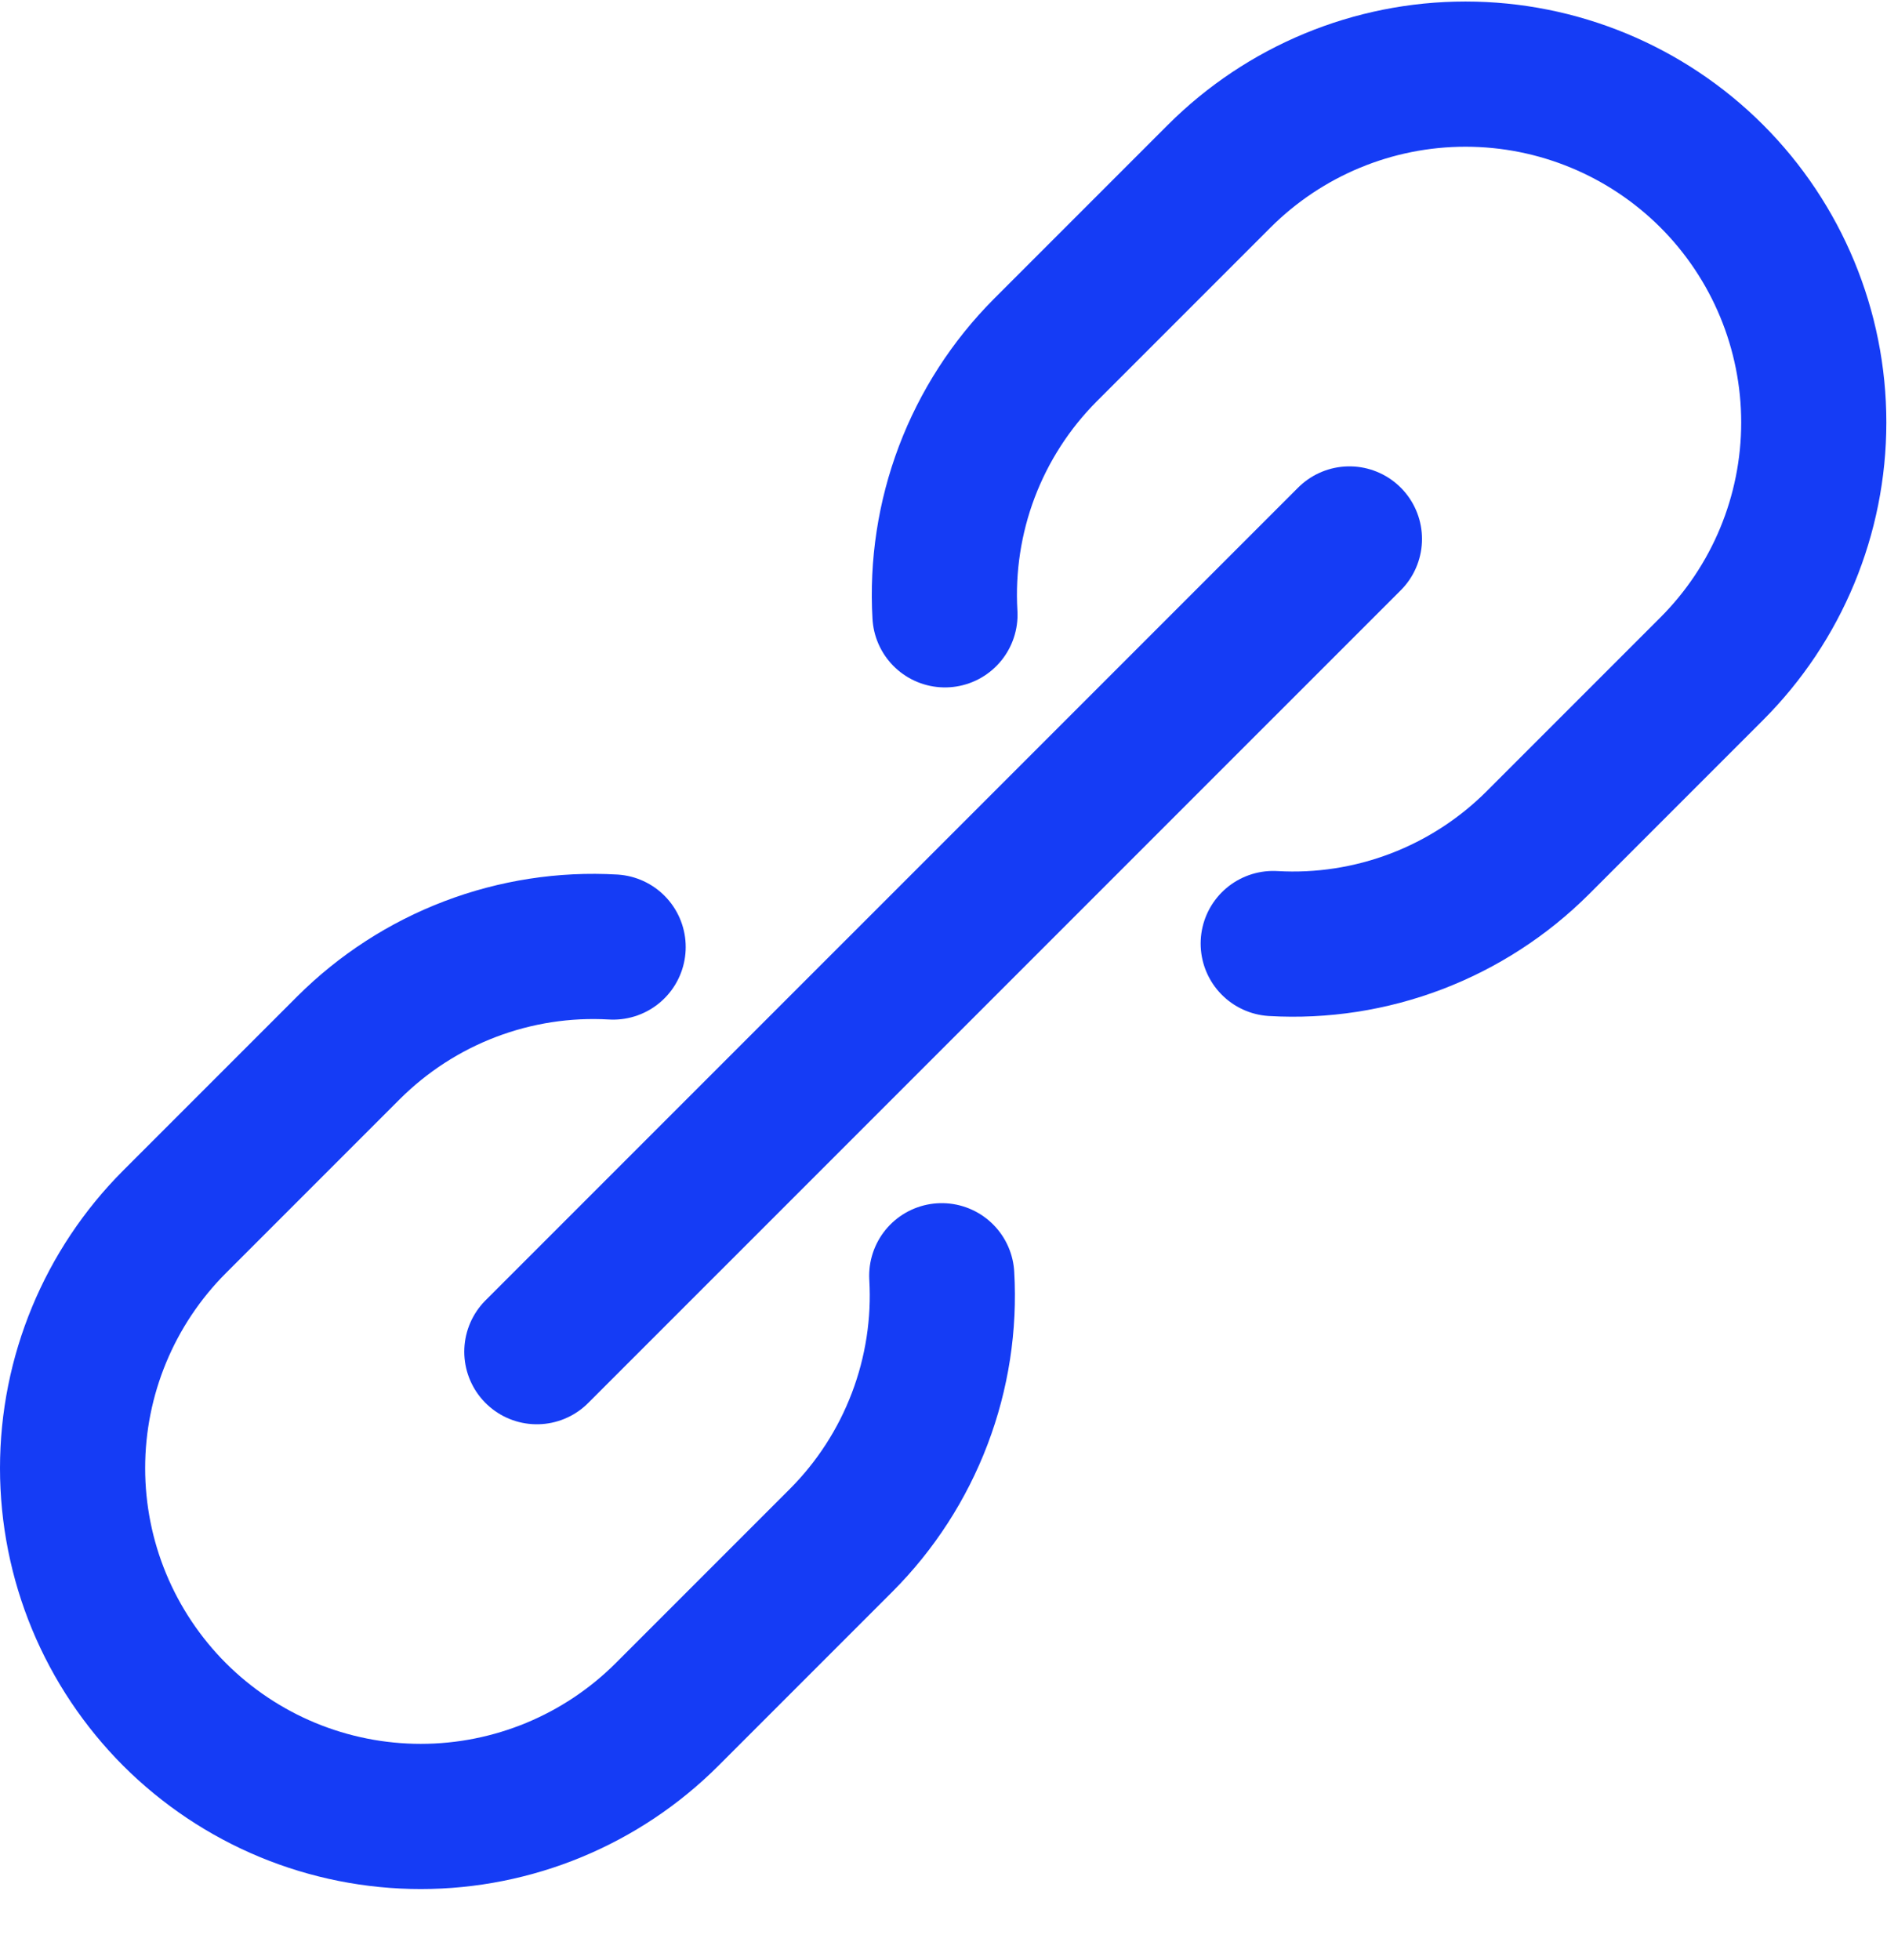
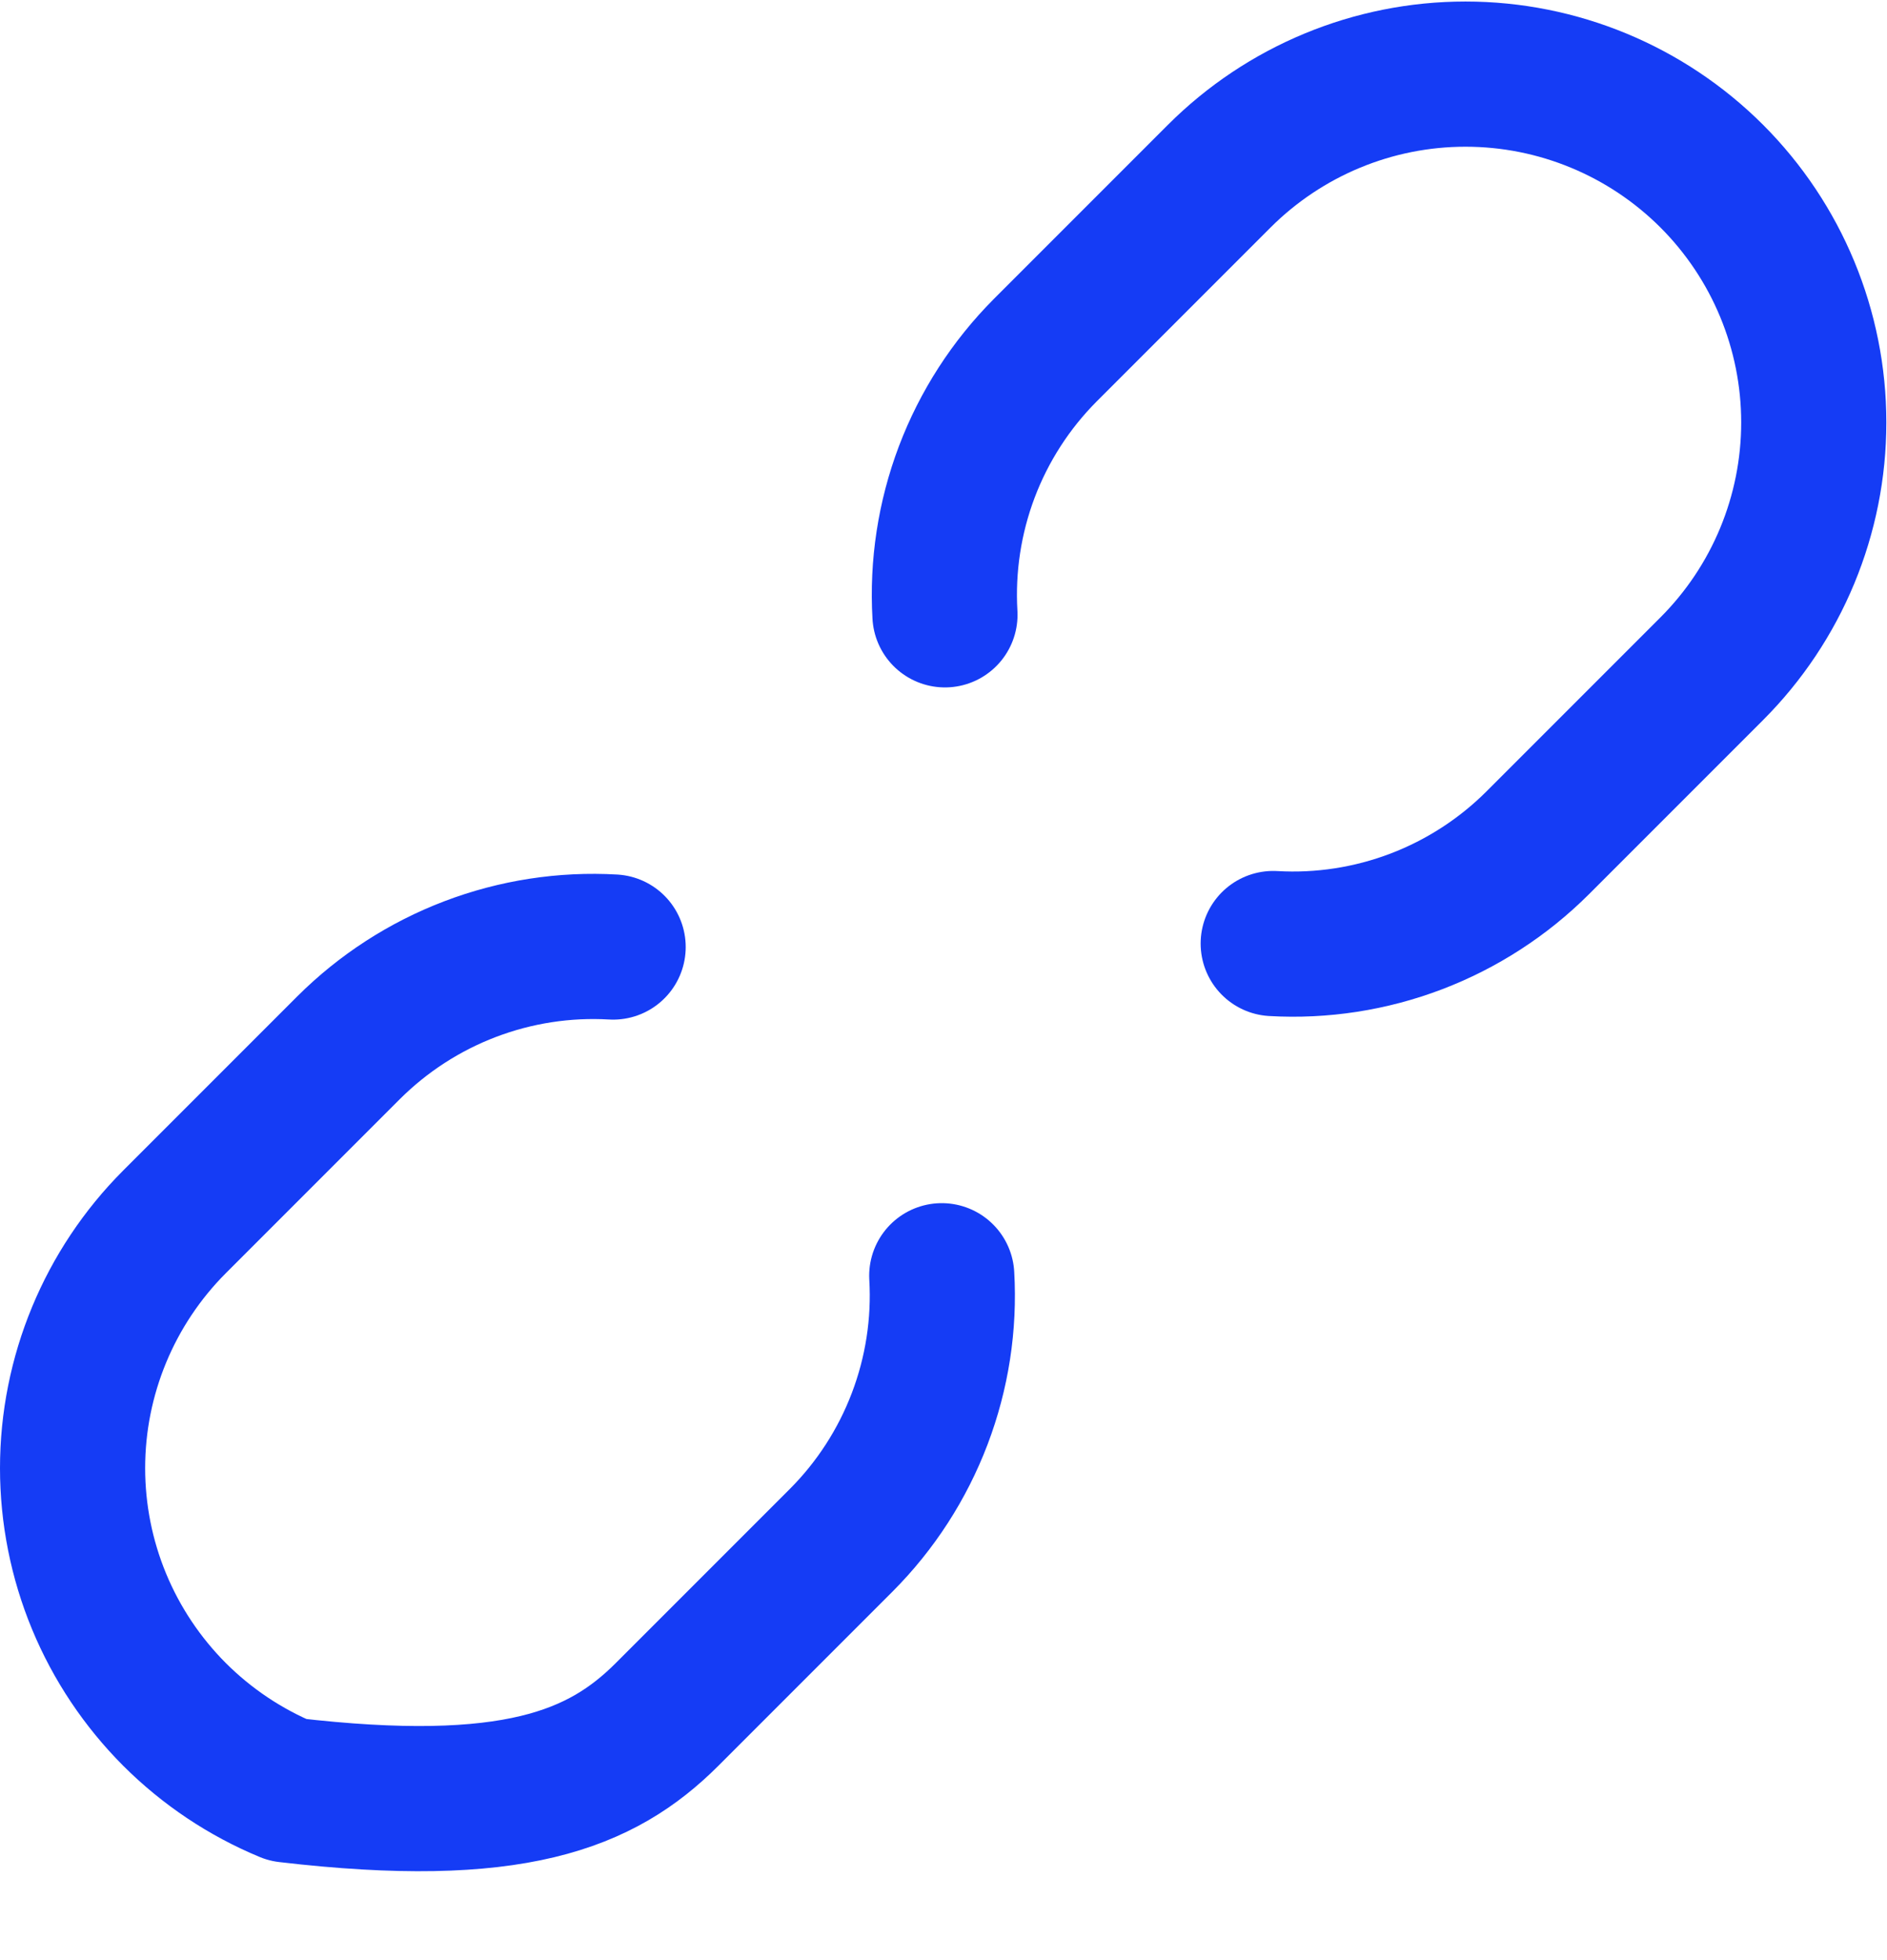
<svg xmlns="http://www.w3.org/2000/svg" width="26" height="27" viewBox="0 0 26 27" fill="none">
-   <path d="M7.397 18.619L18.593 7.424" stroke="#153CF5" stroke-width="2" stroke-linecap="round" stroke-linejoin="round" />
-   <path d="M8.448 13.045C7.777 13.006 7.106 13.11 6.478 13.349C5.85 13.588 5.28 13.957 4.804 14.431L2.405 16.83C1.506 17.73 1 18.95 1 20.223C1 20.853 1.124 21.477 1.365 22.059C1.606 22.641 1.96 23.17 2.405 23.616C2.851 24.061 3.38 24.415 3.962 24.656C4.544 24.897 5.168 25.021 5.798 25.021C7.071 25.021 8.291 24.515 9.191 23.616L11.59 21.217C12.065 20.741 12.433 20.171 12.672 19.543C12.911 18.915 13.015 18.244 12.976 17.573" stroke="#153CF5" stroke-width="2" stroke-linecap="round" stroke-linejoin="round" />
+   <path d="M8.448 13.045C7.777 13.006 7.106 13.11 6.478 13.349C5.85 13.588 5.28 13.957 4.804 14.431L2.405 16.83C1.506 17.73 1 18.95 1 20.223C1 20.853 1.124 21.477 1.365 22.059C1.606 22.641 1.96 23.17 2.405 23.616C2.851 24.061 3.38 24.415 3.962 24.656C7.071 25.021 8.291 24.515 9.191 23.616L11.59 21.217C12.065 20.741 12.433 20.171 12.672 19.543C12.911 18.915 13.015 18.244 12.976 17.573" stroke="#153CF5" stroke-width="2" stroke-linecap="round" stroke-linejoin="round" />
  <path d="M17.543 12.997C18.213 13.036 18.885 12.932 19.513 12.693C20.14 12.454 20.711 12.085 21.186 11.611L23.585 9.212C24.485 8.312 24.991 7.092 24.991 5.819C24.991 4.547 24.485 3.326 23.585 2.426C22.685 1.527 21.465 1.021 20.192 1.021C18.92 1.021 17.7 1.527 16.8 2.426L14.401 4.825C13.927 5.301 13.559 5.872 13.321 6.5C13.084 7.127 12.981 7.798 13.02 8.469" stroke="#153CF5" stroke-width="2" stroke-linecap="round" stroke-linejoin="round" />
</svg>